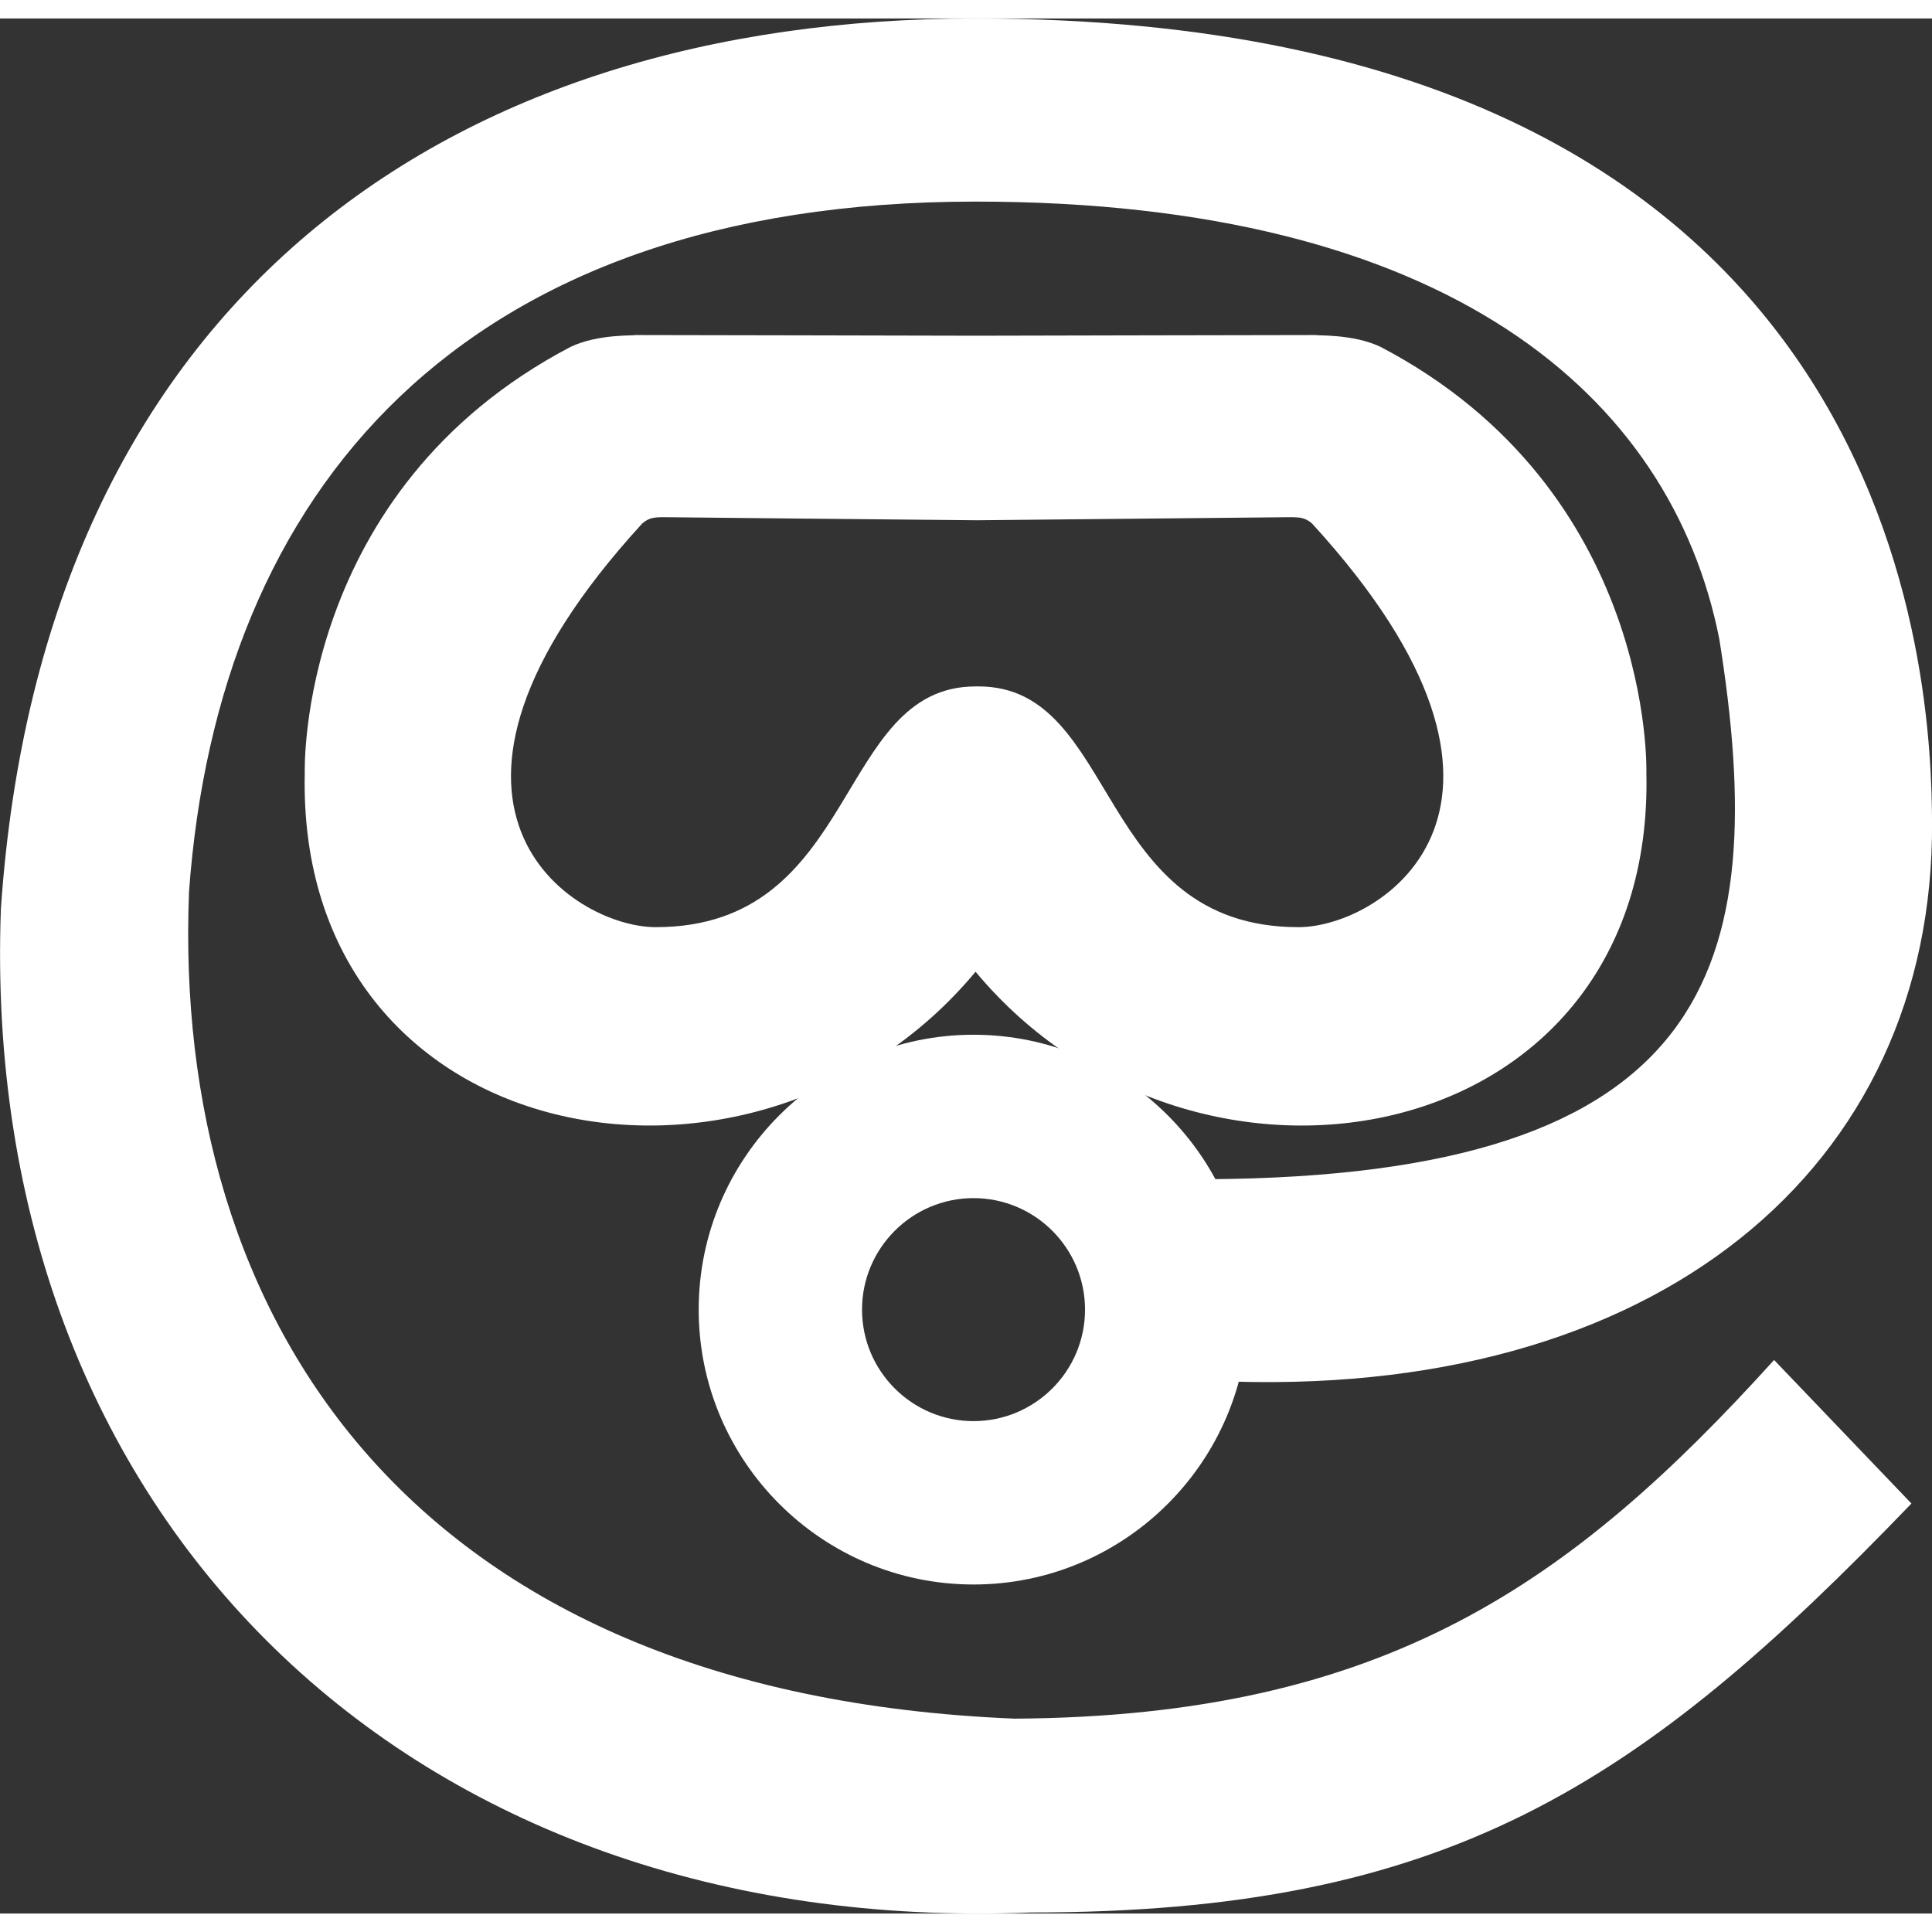
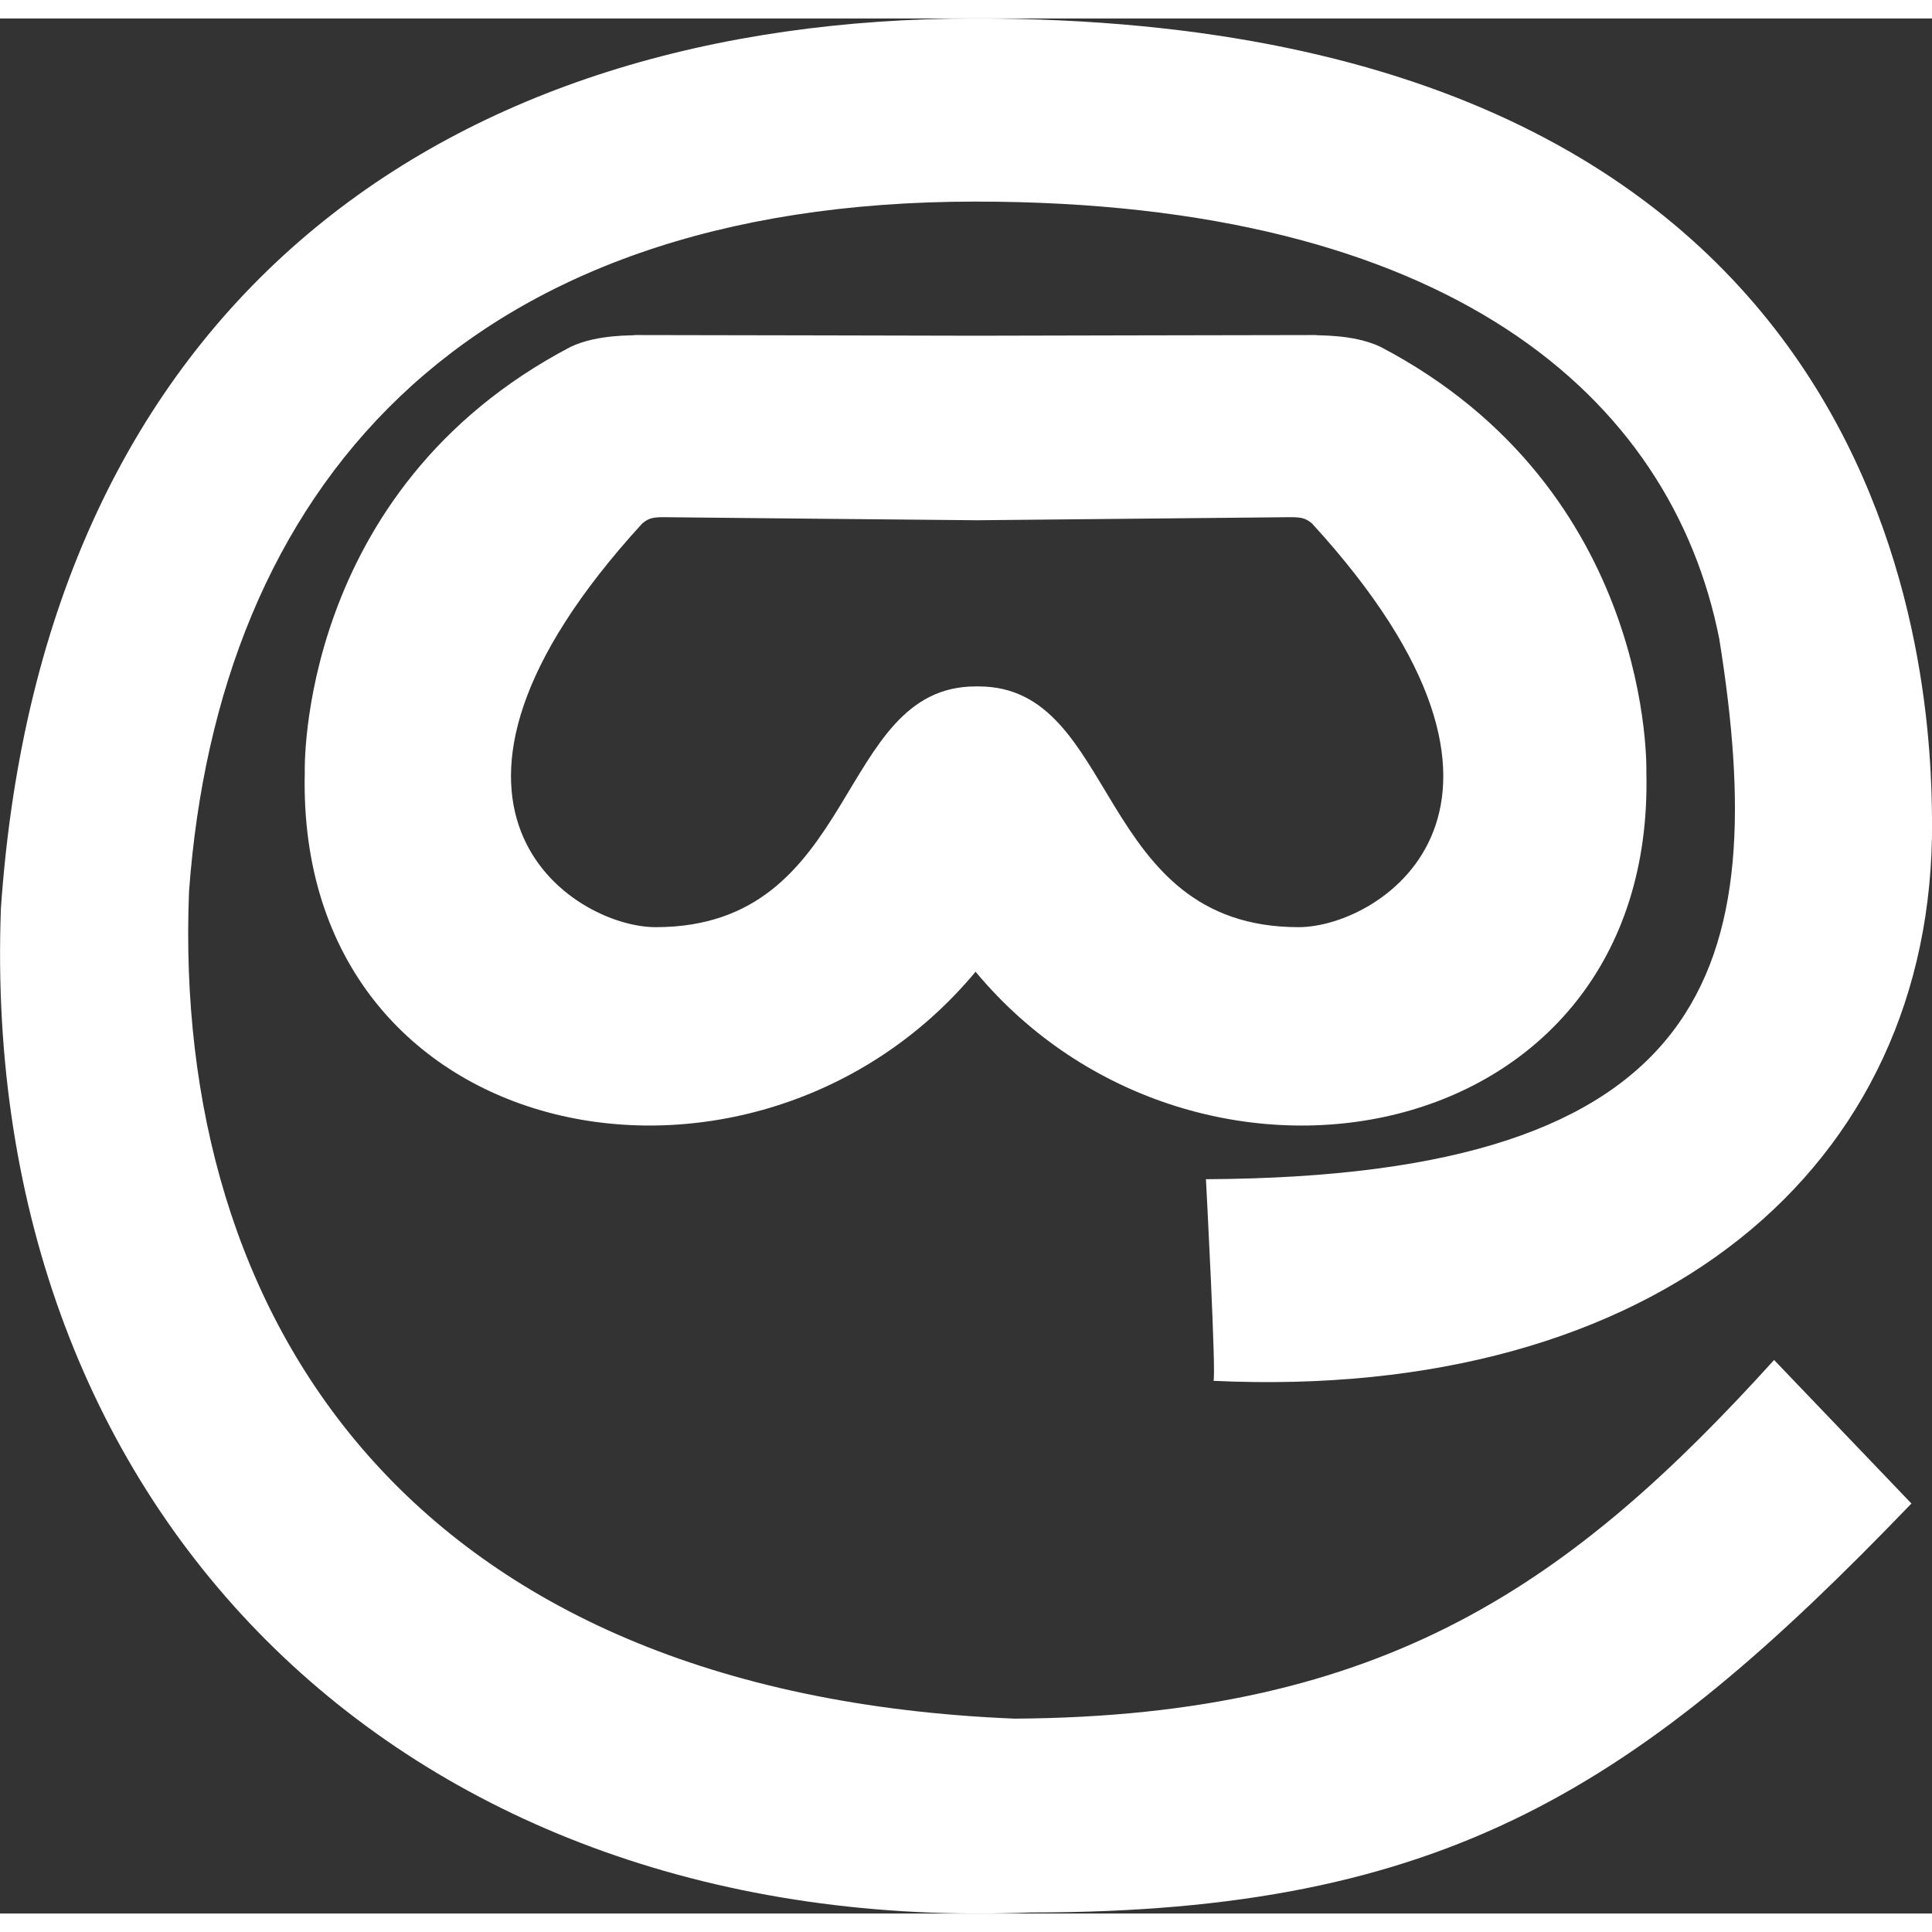
<svg xmlns="http://www.w3.org/2000/svg" viewBox="0 0 99.546 97.642" width="30.083" height="30.083">
  <rect x="0" y="0" width="99.546" height="97.642" fill="#333333" stroke="none" />
  <g fill="#fff">
    <path d="M66.38 25.697c-2.387.025-9.021.092-16.033.157-7.012-.064-13.646-.131-16.033-.157-.639-.007-.871.03-1.219.319-13.32 14.548-3.6 20.804.688 20.804 10.514 0 9.238-12.404 16.484-12.404h.158c7.248 0 5.973 12.404 16.484 12.404 4.287 0 14.012-6.255.688-20.804-.346-.288-.579-.326-1.217-.319zM50.266 49.116c-11.33 13.629-35.023 9.341-34.563-10.26 0 0-.438-14.531 13.697-21.936 1.432-.679 3.305-.564 3.316-.609 2.1 0 17.549.035 17.549.035s15.451-.035 17.551-.035c.012.045 1.887-.07 3.316.609 14.135 7.405 13.697 21.936 13.697 21.936.461 19.602-23.231 23.89-34.563 10.26z" clip-rule="evenodd" fill-rule="evenodd" />
    <path d="M91.41 69.121l7.076 7.395c-14.037 14.6-23.963 21.072-45.375 21.072C21.131 98.869-1.119 77.282.047 45.854 2.211 14.397 23.232 0 50.265 0c48.402 0 49.238 34.777 49.283 41.381.127 17.841-14.215 29.886-37.031 28.814.176.087-.381-10.389-.381-10.389 26.107-.123 29.17-10.843 26.451-27.831-2.486-12.567-14.025-22.54-38.322-22.54-26.572 0-39.021 14.955-40.525 35.546-.875 21.883 11.248 41.338 42.539 42.62 19.109-.115 28.746-7.014 39.131-18.48z" clip-rule="evenodd" fill-rule="evenodd" />
-     <path d="M50.16 80.689c-7.809 0-14.16-6.354-14.16-14.163 0-7.81 6.352-14.163 14.16-14.163 7.811 0 14.162 6.354 14.162 14.163 0 7.808-6.352 14.163-14.162 14.163zm0-19.908c-3.166 0-5.744 2.576-5.744 5.745s2.578 5.745 5.744 5.745c3.17 0 5.746-2.576 5.746-5.745s-2.576-5.745-5.746-5.745z" />
  </g>
</svg>